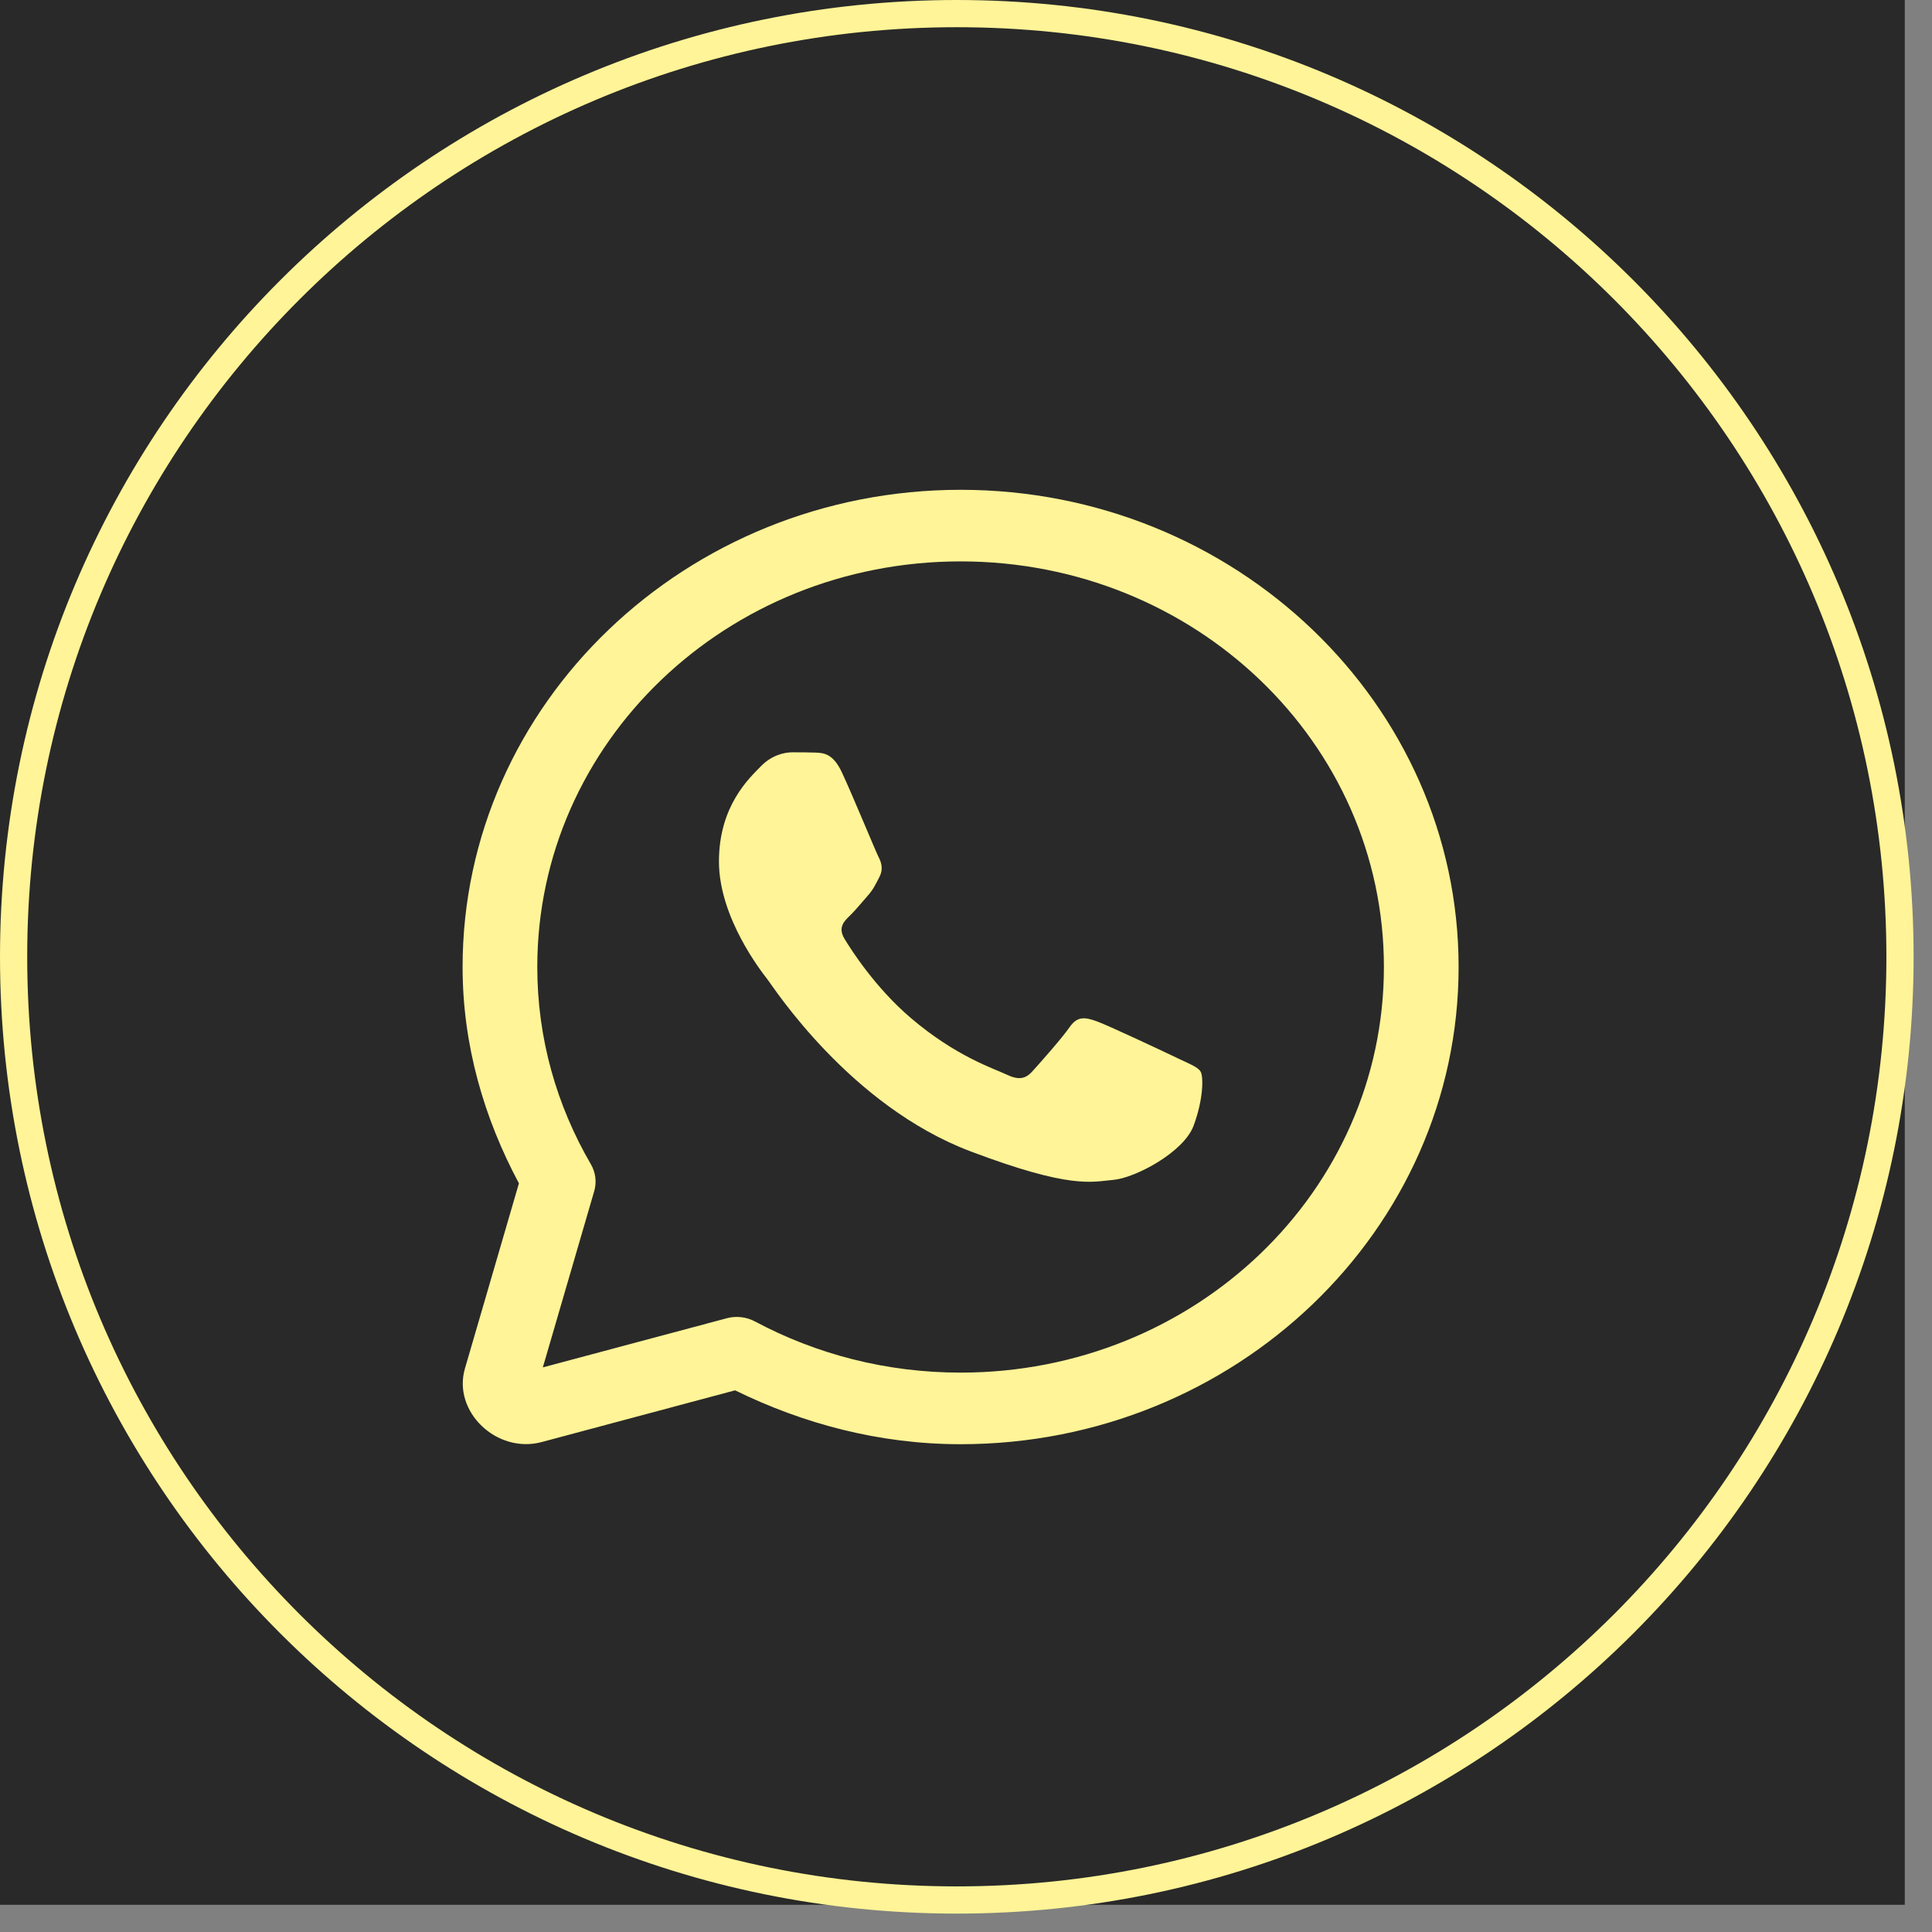
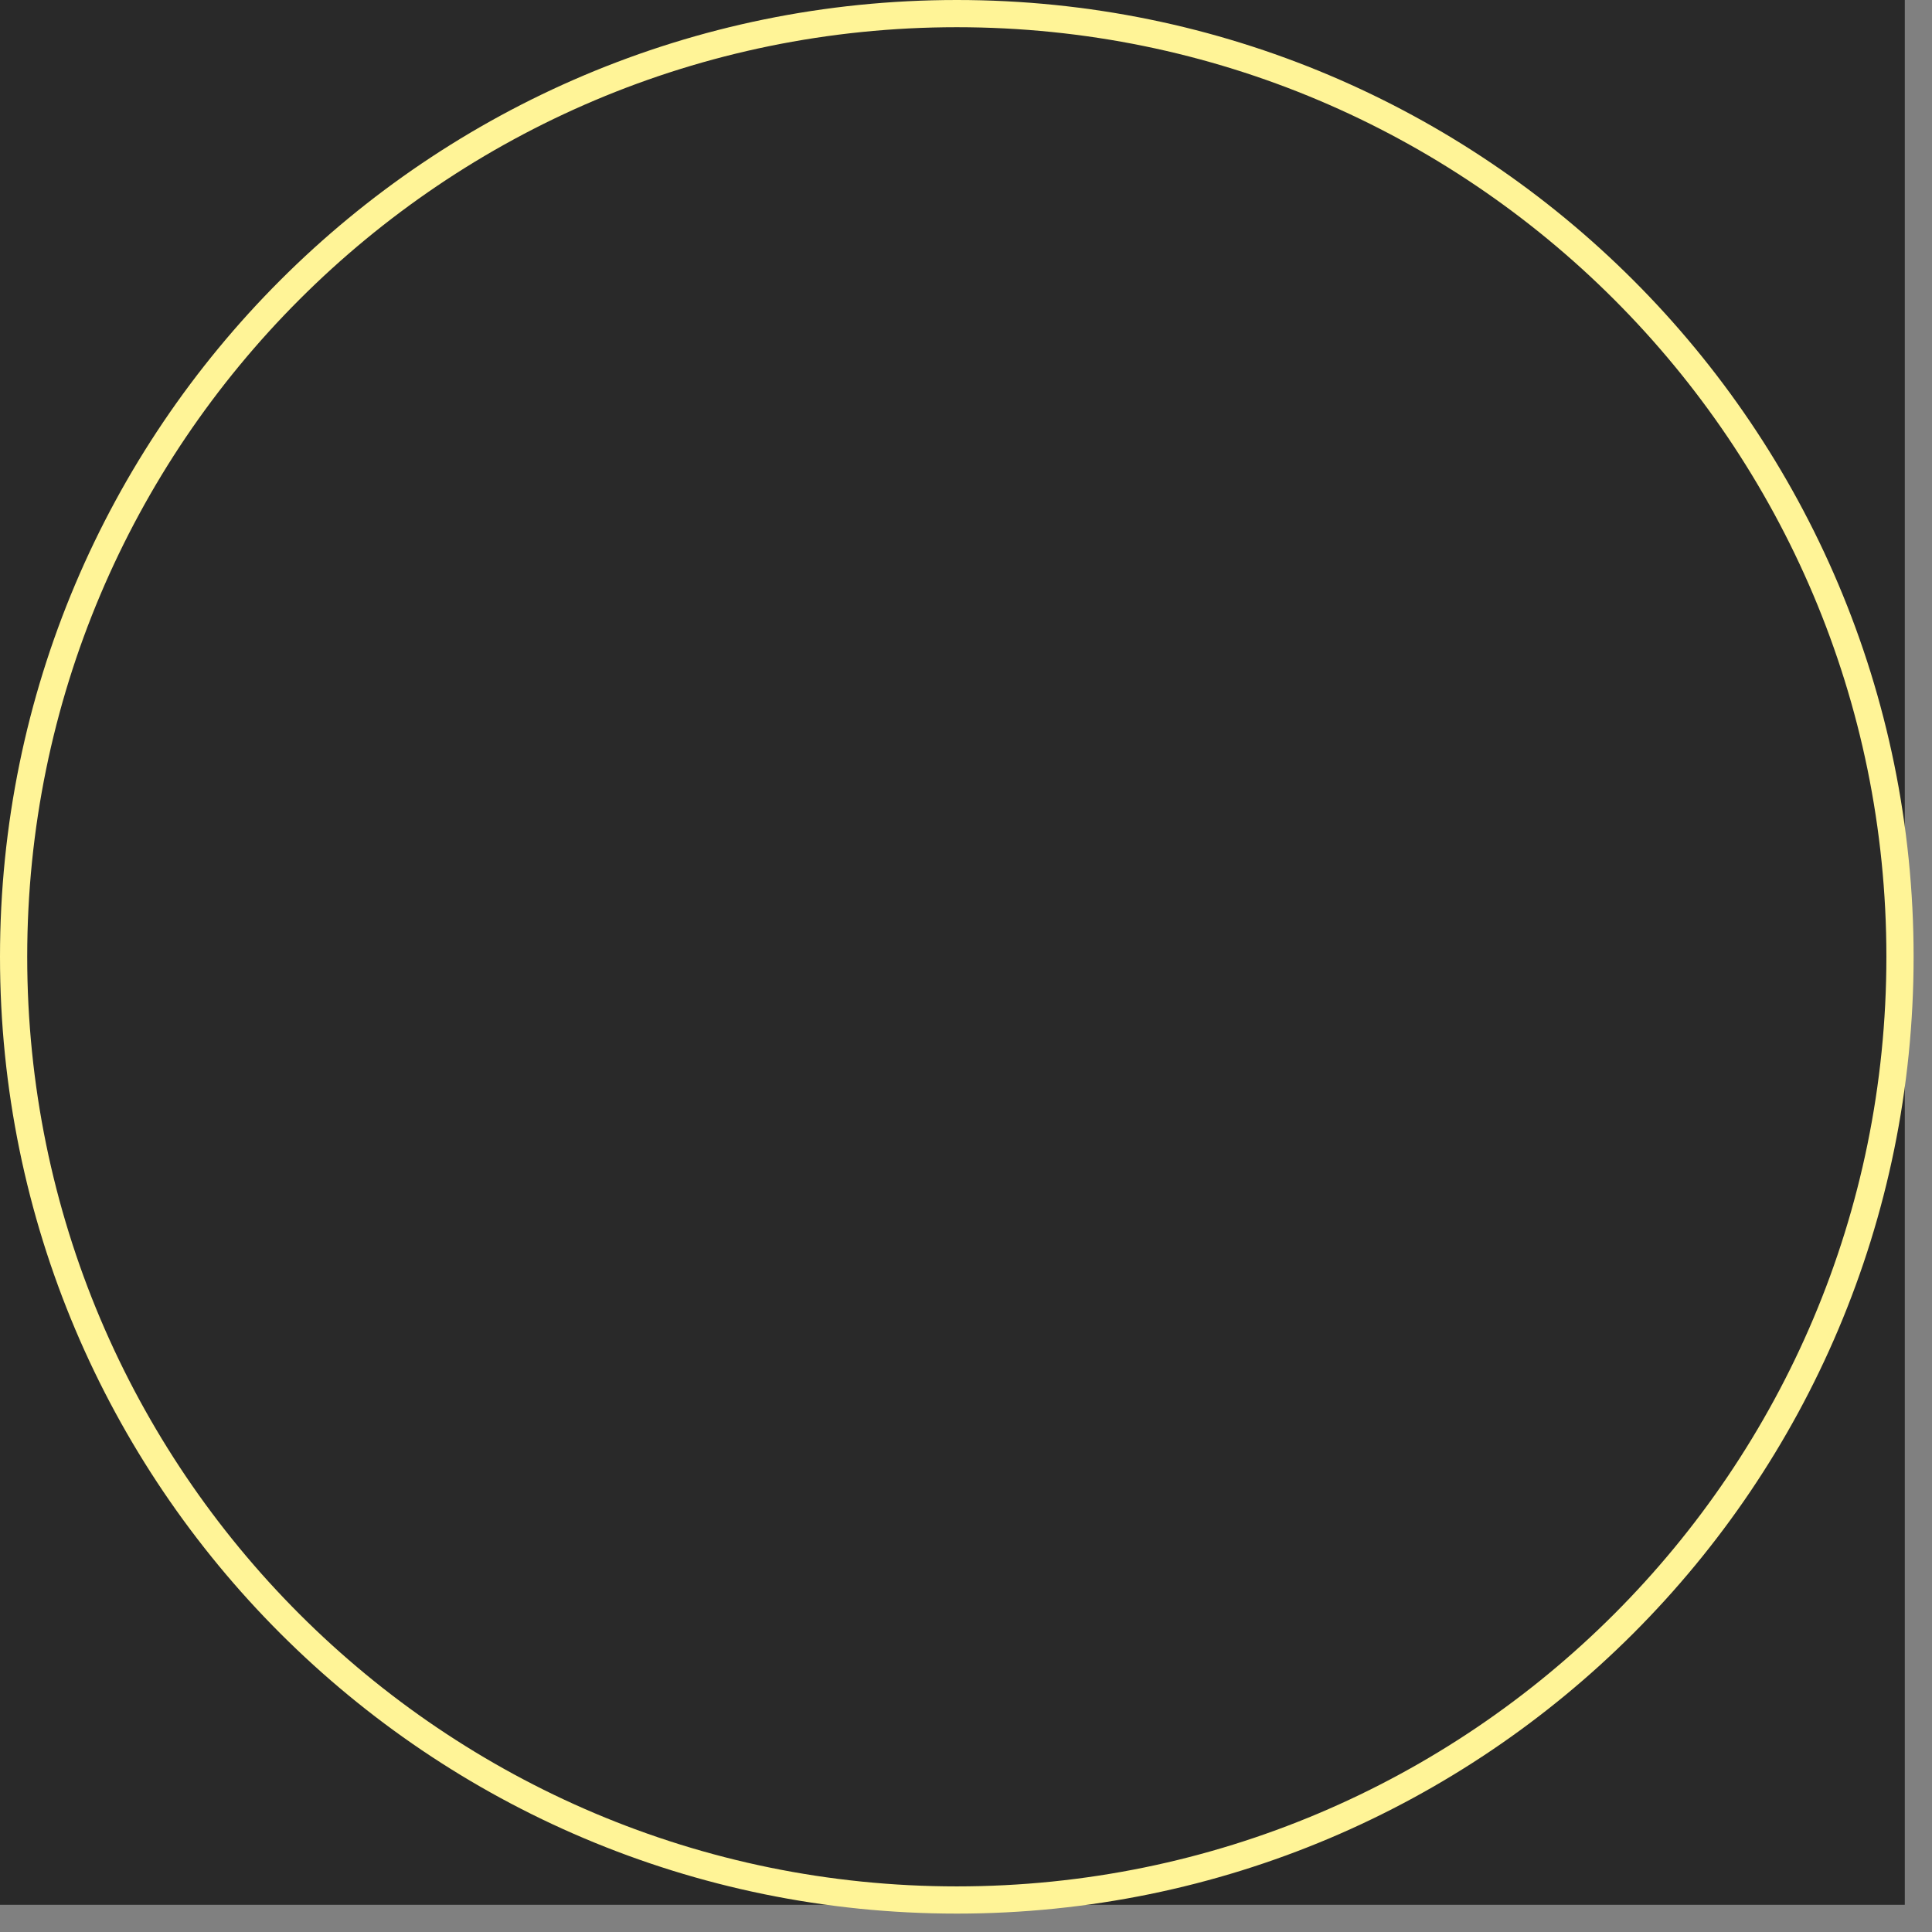
<svg xmlns="http://www.w3.org/2000/svg" width="71" height="71" viewBox="0 0 71 71" fill="none">
  <rect x="0" y="0" width="71" height="71" fill="#808080" stroke="none" />
  <rect width="70" height="70" fill="#292929" />
-   <path d="M69.824 35.162C69.824 54.305 54.305 69.824 35.162 69.824C16.019 69.824 0.5 54.305 0.5 35.162C0.5 16.019 16.019 0.5 35.162 0.5C54.305 0.5 69.824 16.019 69.824 35.162Z" stroke="#FFF497" />
-   <path d="M35.302 18C25.21 18 17 25.867 17 35.537C17 38.409 17.789 41.093 19.07 43.487L17.086 50.292C16.624 51.874 18.255 53.437 19.906 52.995L27.014 51.094C29.51 52.318 32.307 53.074 35.302 53.074C45.393 53.074 53.603 45.206 53.603 35.537C53.603 25.867 45.393 18 35.302 18ZM35.302 20.631C43.909 20.631 50.858 27.289 50.858 35.537C50.858 43.785 43.909 50.443 35.302 50.443C32.555 50.443 29.985 49.759 27.745 48.563C27.429 48.394 27.057 48.352 26.708 48.445L19.949 50.251L21.836 43.778C21.934 43.444 21.89 43.086 21.713 42.783C20.462 40.634 19.745 38.171 19.745 35.537C19.745 27.289 26.694 20.631 35.302 20.631ZM29.116 27.647C28.824 27.647 28.352 27.752 27.951 28.171C27.55 28.588 26.421 29.601 26.421 31.661C26.421 33.722 27.986 35.712 28.204 35.992C28.422 36.27 31.227 40.635 35.67 42.313C39.361 43.708 40.112 43.43 40.914 43.36C41.715 43.291 43.5 42.348 43.864 41.37C44.229 40.391 44.229 39.554 44.122 39.382C44.013 39.207 43.721 39.101 43.283 38.892C42.847 38.682 40.7 37.67 40.299 37.53C39.898 37.391 39.605 37.32 39.314 37.739C39.023 38.158 38.186 39.101 37.931 39.38C37.675 39.66 37.421 39.696 36.983 39.486C36.545 39.275 35.139 38.834 33.468 37.407C32.169 36.298 31.294 34.927 31.039 34.508C30.785 34.09 31.012 33.861 31.23 33.653C31.427 33.465 31.667 33.165 31.886 32.92C32.103 32.675 32.175 32.502 32.321 32.223C32.466 31.945 32.394 31.7 32.285 31.49C32.176 31.28 31.326 29.209 30.937 28.38C30.61 27.684 30.266 27.669 29.954 27.657C29.7 27.648 29.407 27.647 29.116 27.647Z" fill="#FFF497" />
+   <path d="M69.824 35.162C69.824 54.305 54.305 69.824 35.162 69.824C16.019 69.824 0.5 54.305 0.5 35.162C0.5 16.019 16.019 0.5 35.162 0.5C54.305 0.5 69.824 16.019 69.824 35.162" stroke="#FFF497" />
</svg>